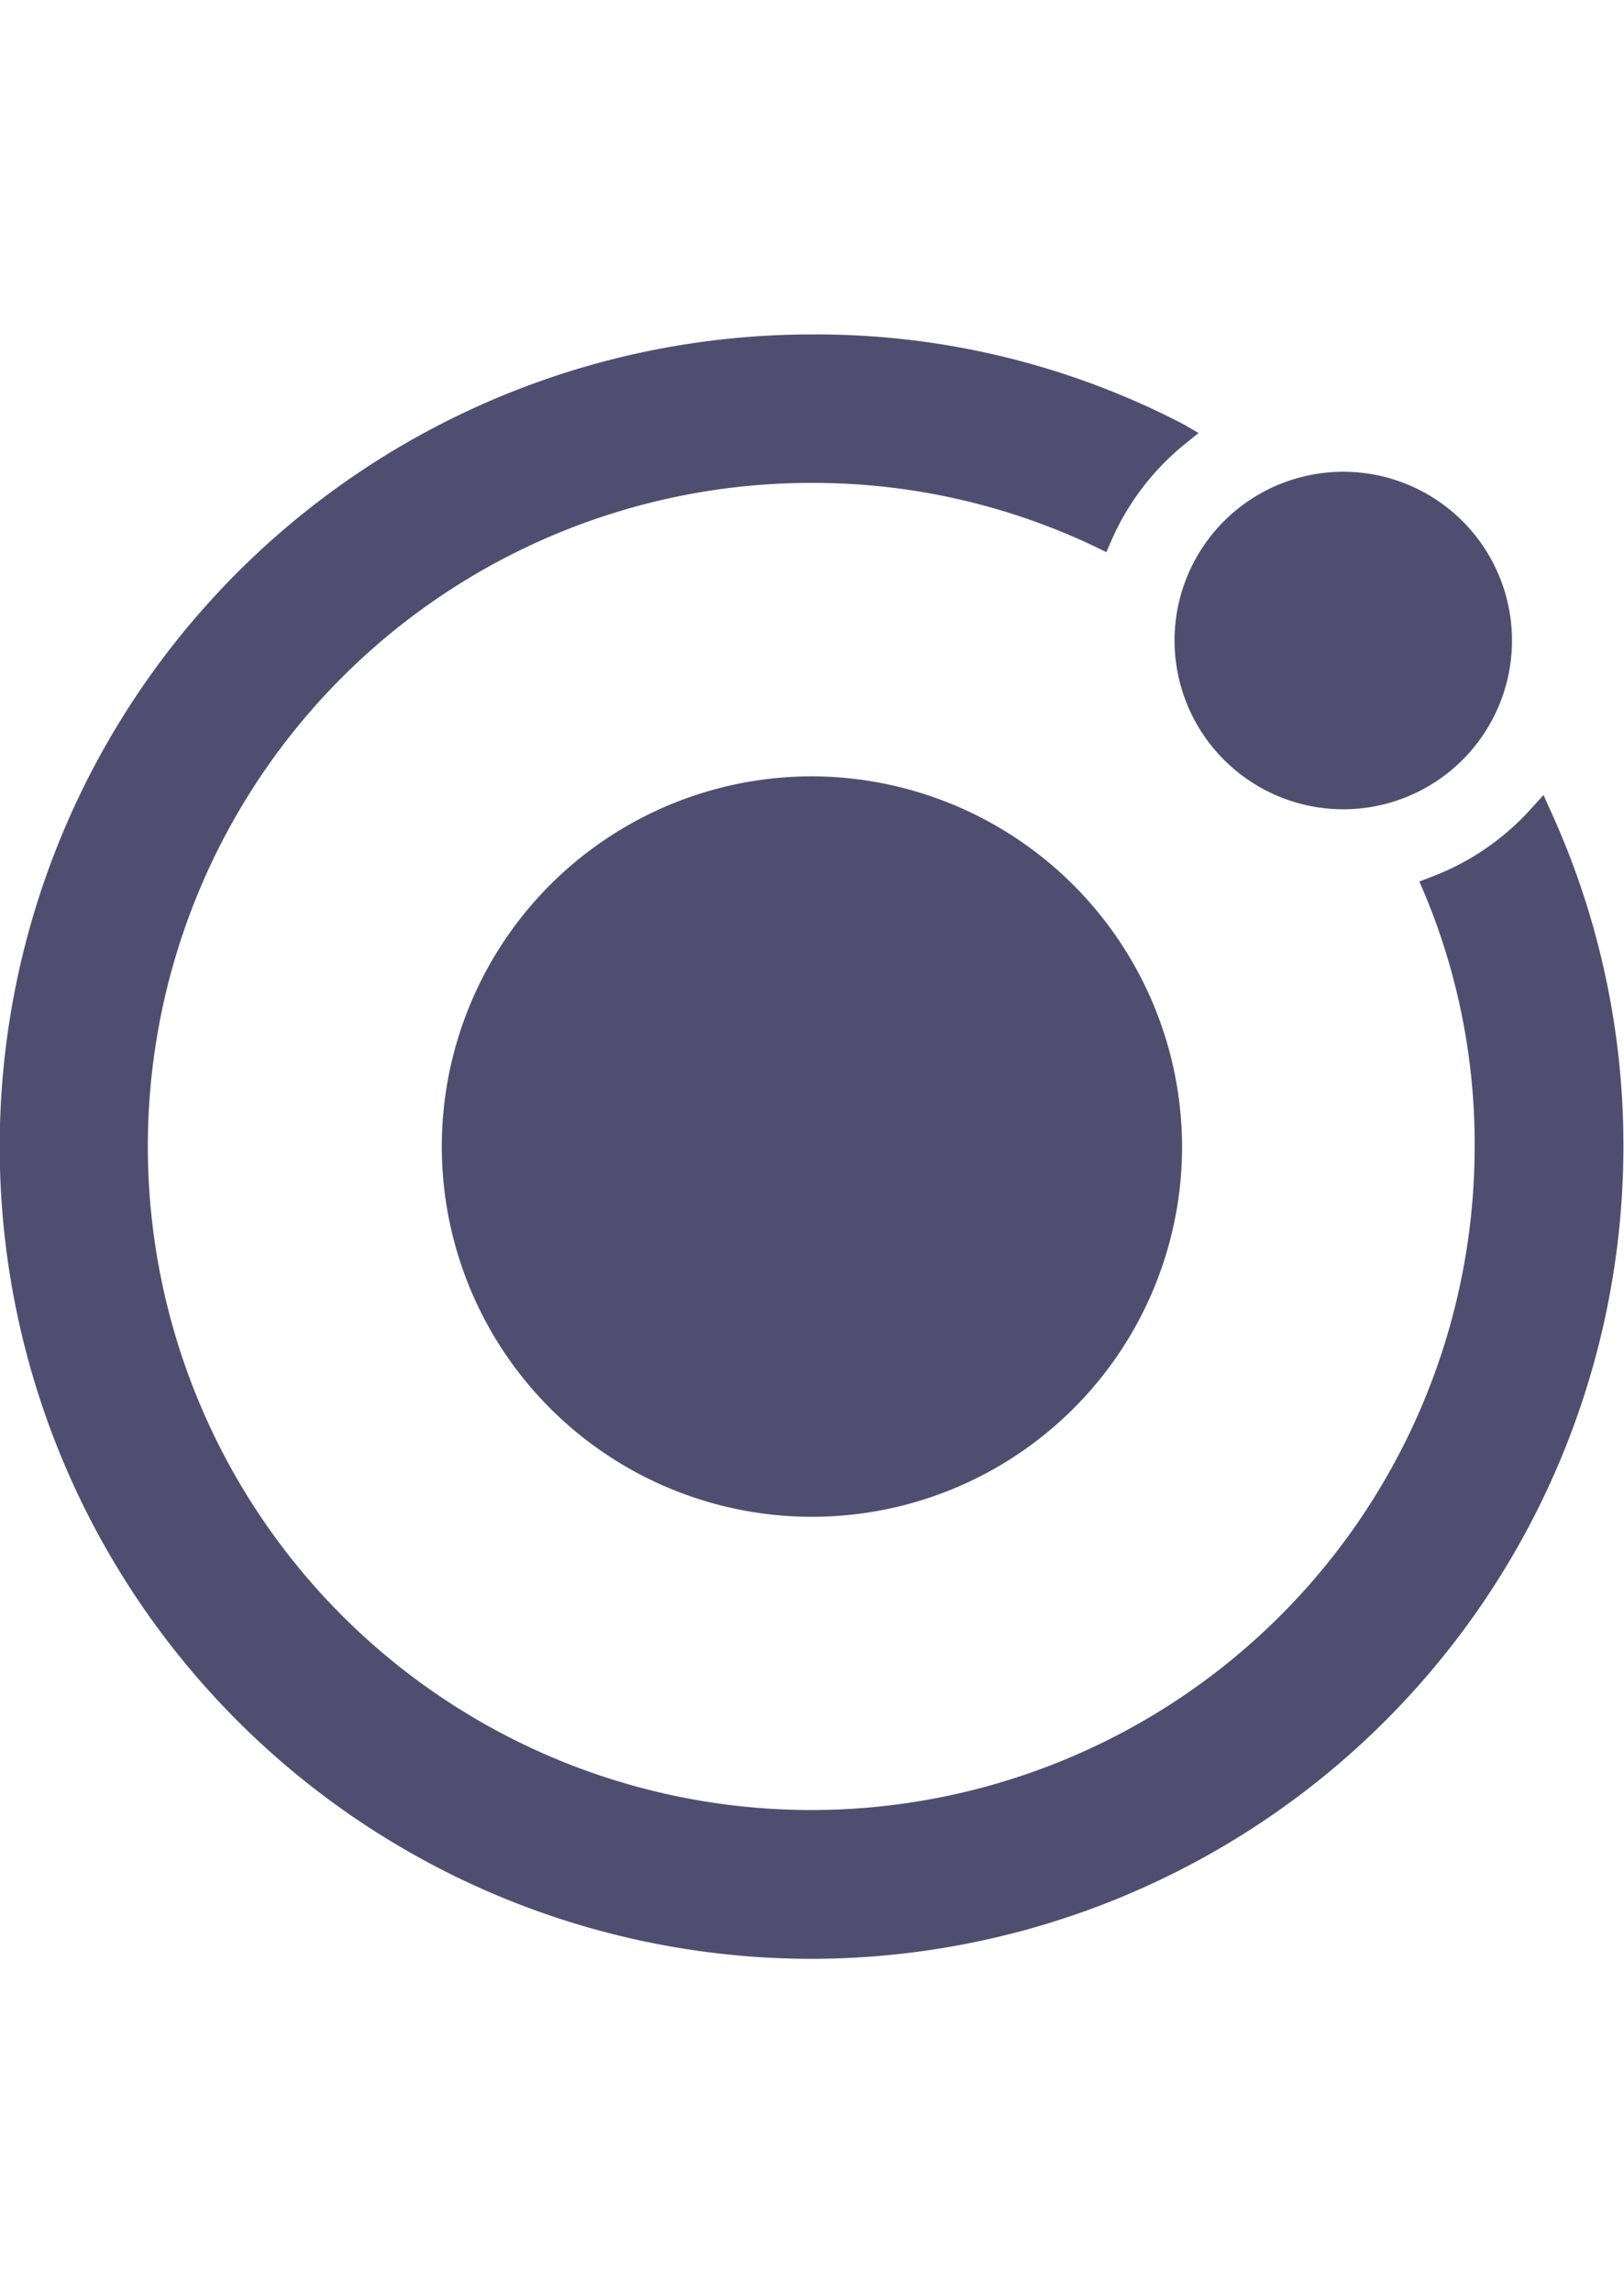
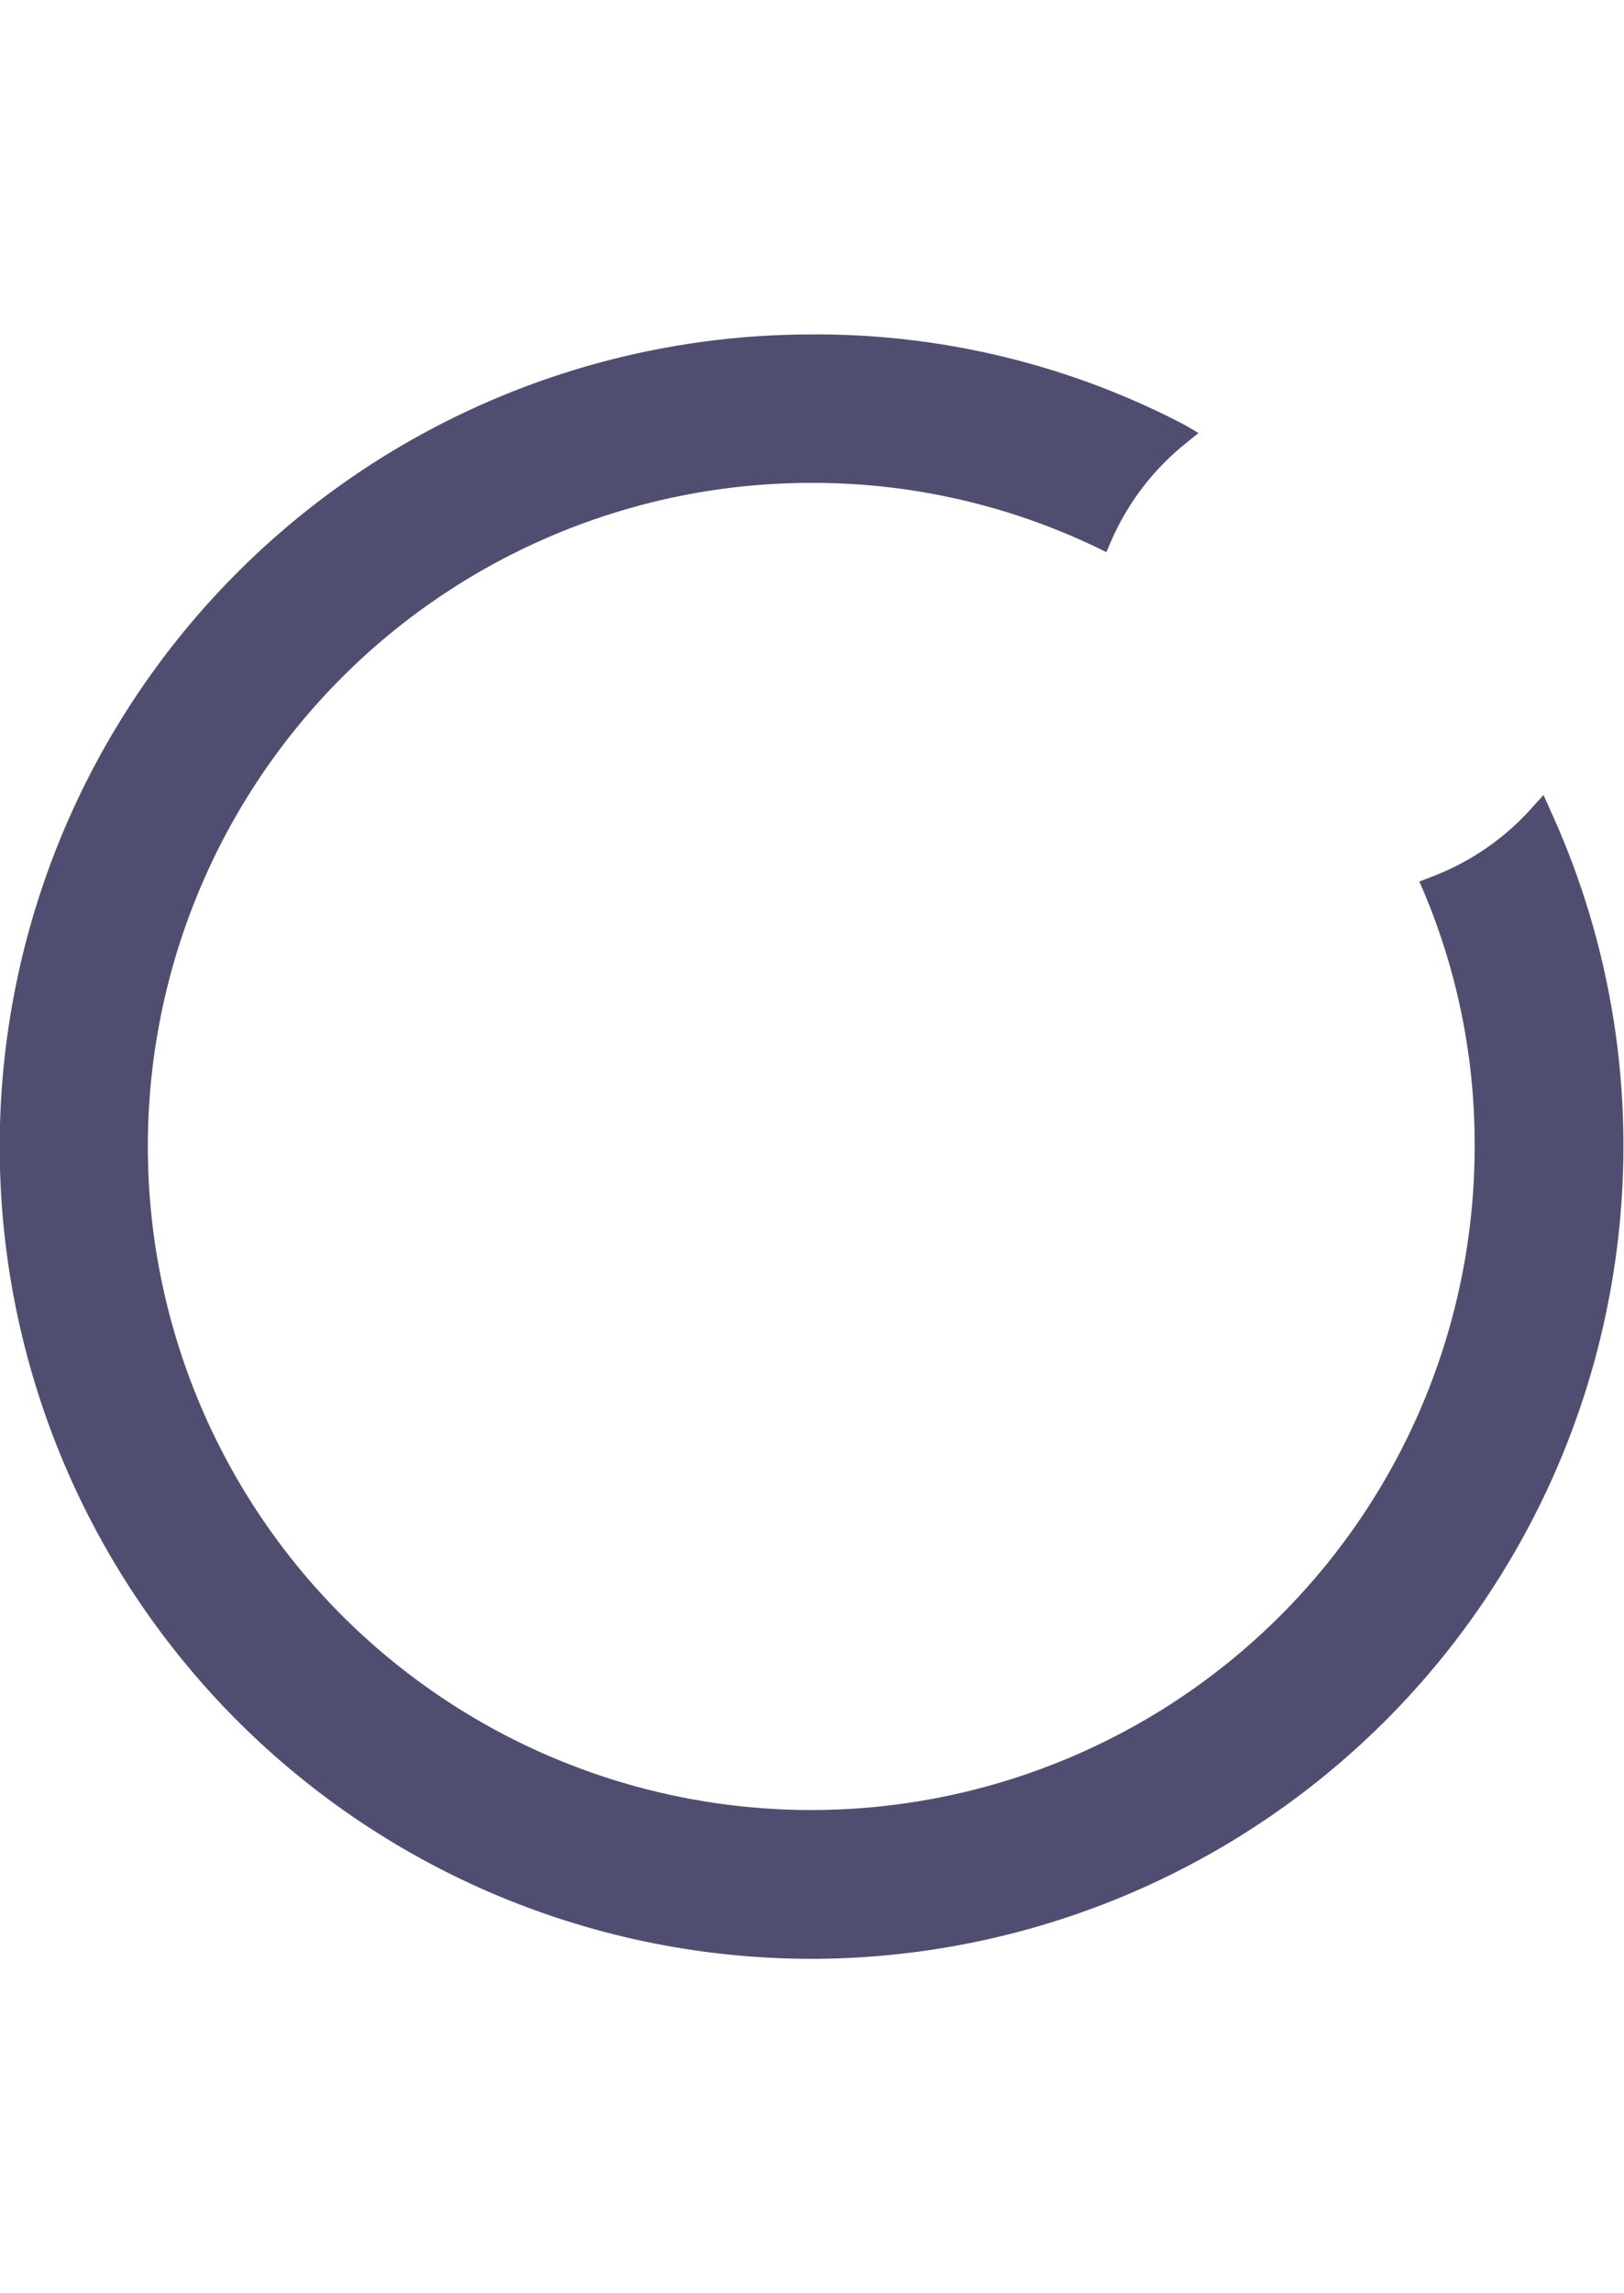
<svg xmlns="http://www.w3.org/2000/svg" width="17" height="24" viewBox="0 0 14.005 14.005">
  <g id="ionic_1_" data-name="ionic (1)" transform="translate(0 -9.995)">
-     <path id="Path_1" data-name="Path 1" d="M9.722,4.655h0a3.192,3.192,0,1,0,3.191,3.192A3.2,3.2,0,0,0,9.722,4.655Zm4.581.284a1.455,1.455,0,1,0-1.455-1.455A1.456,1.456,0,0,0,14.3,4.939Z" transform="translate(-2.719 9.15)" fill="#504e70" />
    <path id="Path_2" data-name="Path 2" d="M7,14.005a7.009,7.009,0,0,0,7-7,6.936,6.936,0,0,0-.629-2.9h0l-.06-.134-.1.11a2.2,2.2,0,0,1-.878.6l-.093.036.039.09a5.594,5.594,0,0,1,.438,2.188V7A5.721,5.721,0,1,1,7,1.28a5.656,5.656,0,0,1,2.451.553l.09.044.039-.09a2.207,2.207,0,0,1,.641-.844l0,0,.115-.093L10.211.777A6.854,6.854,0,0,0,7.019,0H7A7,7,0,0,0,7,14.005Z" transform="translate(0 9.995)" fill="#504e70" />
  </g>
</svg>